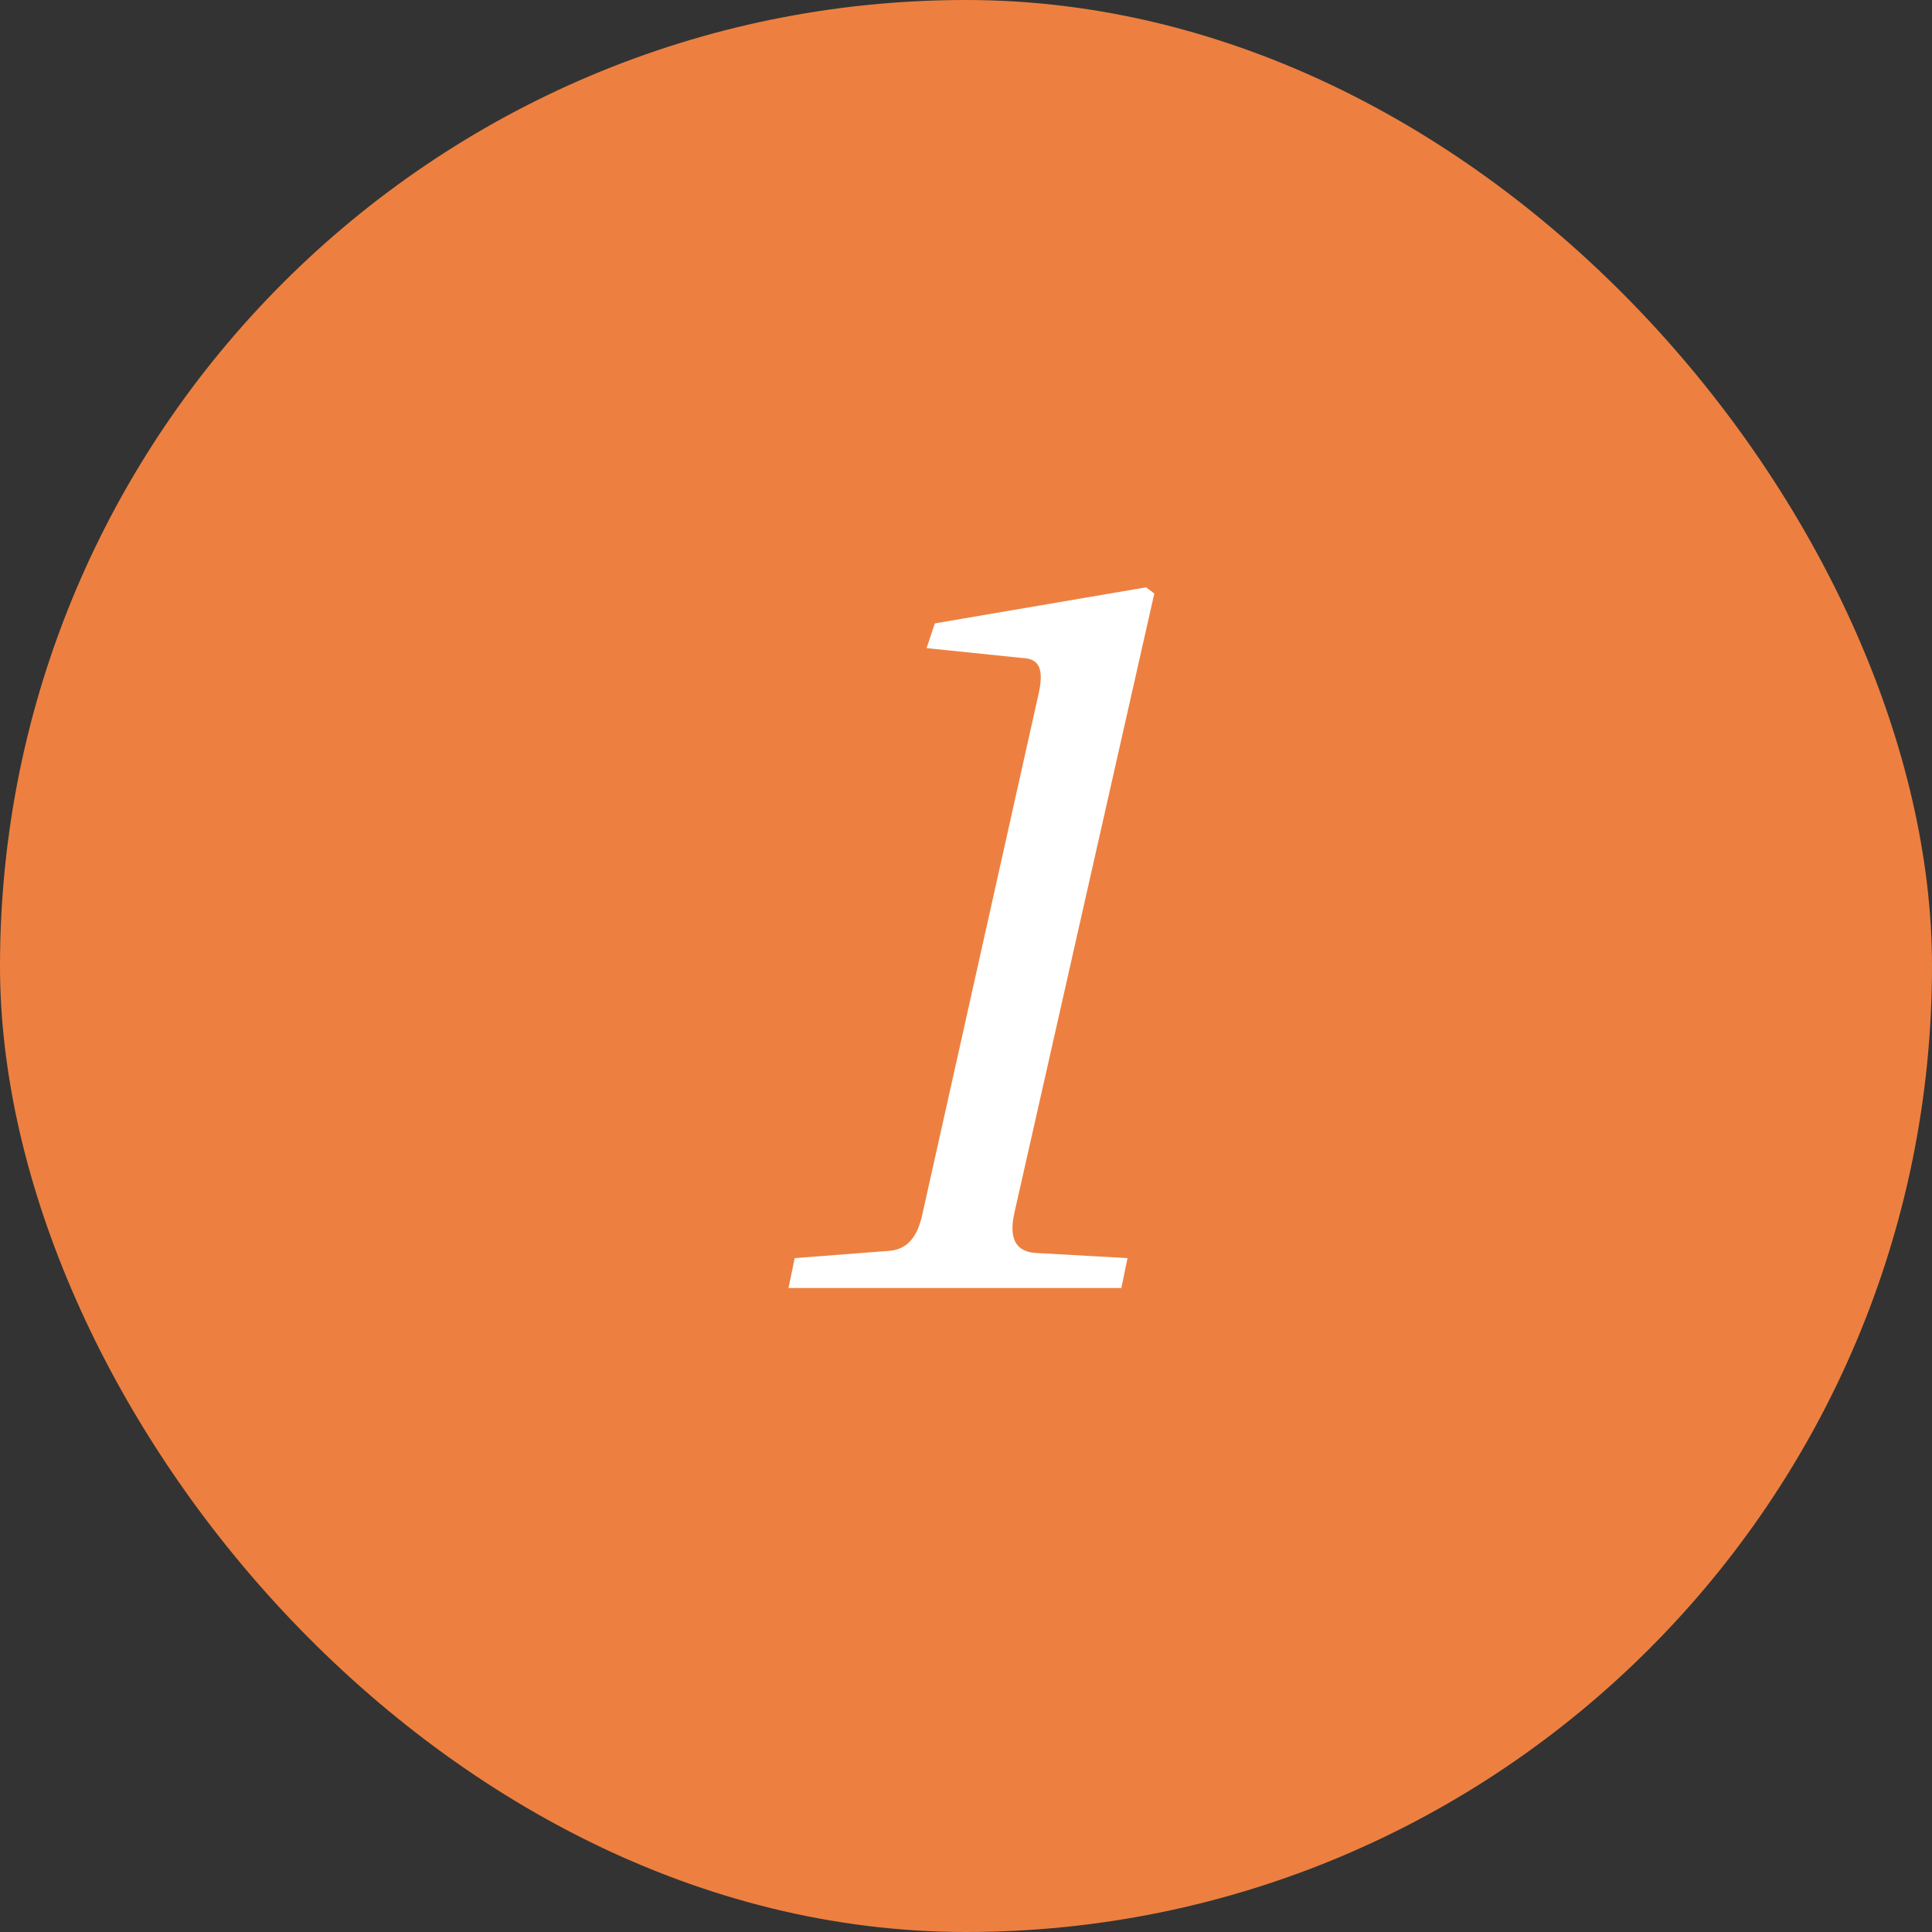
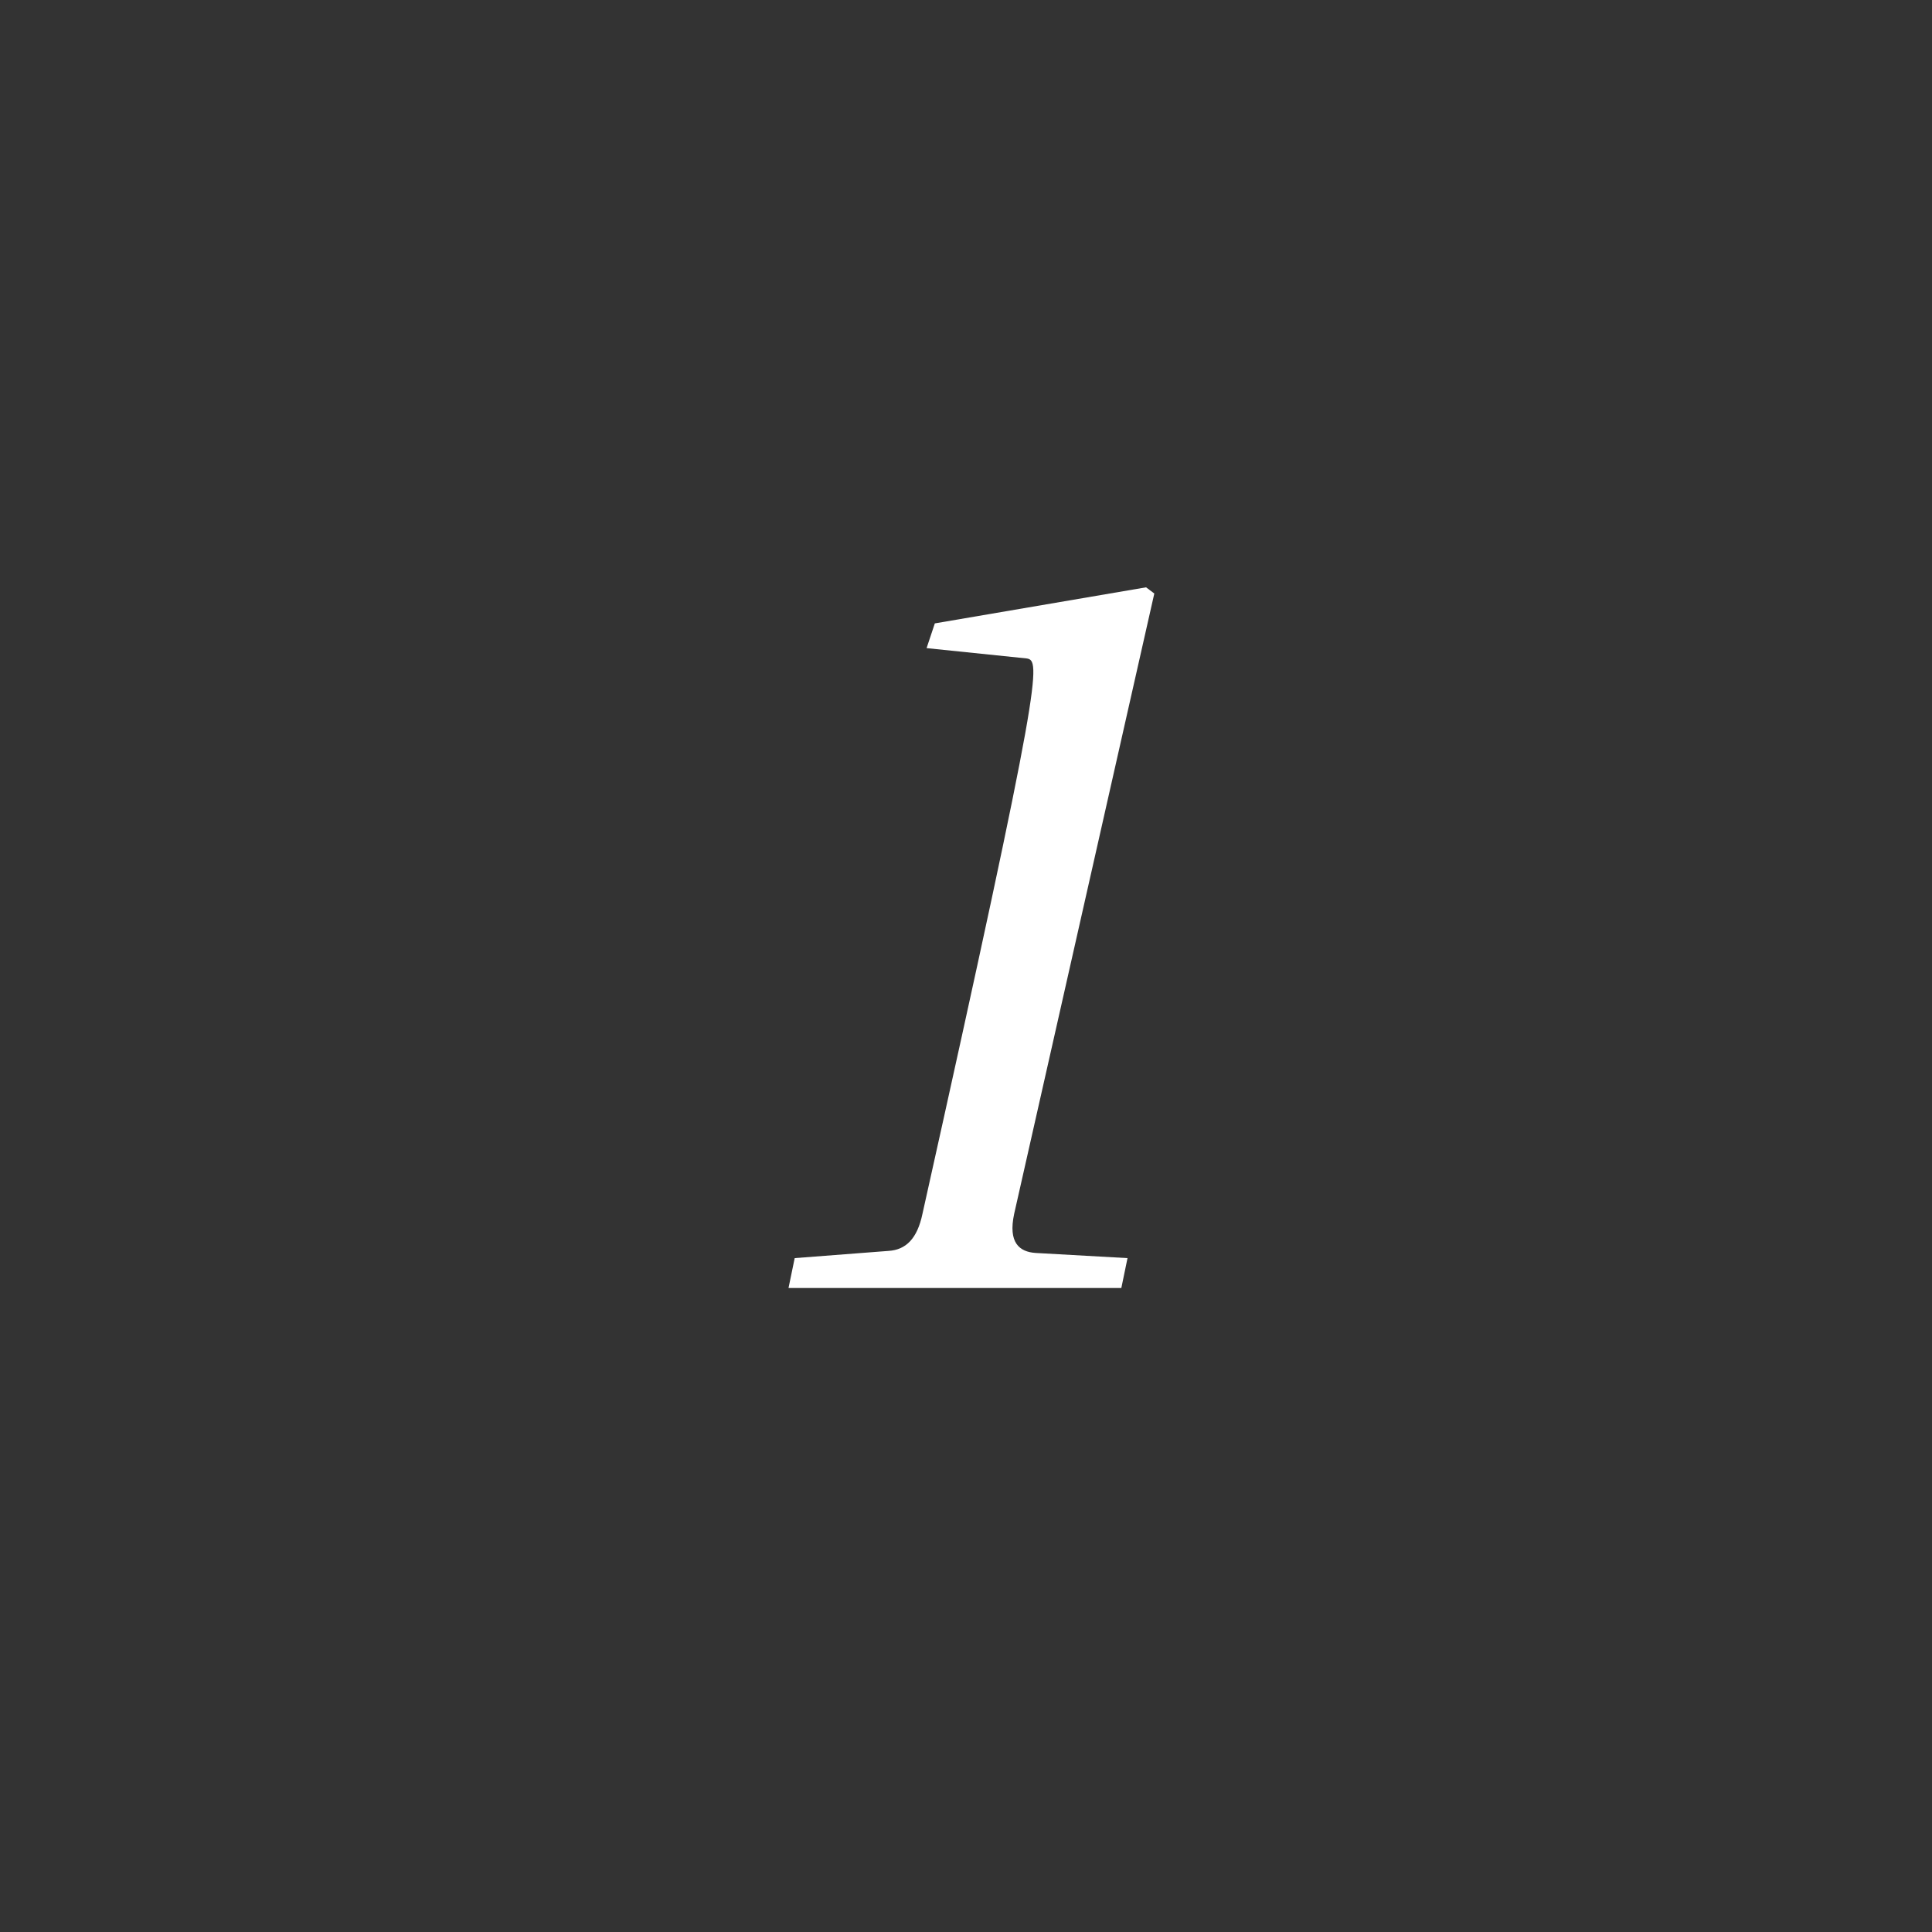
<svg xmlns="http://www.w3.org/2000/svg" width="30" height="30" viewBox="0 0 30 30" fill="none">
  <rect x="0" y="0" width="30" height="30" fill="#333333" stroke="none" />
-   <rect width="30" height="30" rx="15" fill="#ED8040" />
-   <path d="M12.244 20L12.34 19.536L13.796 19.424C14.068 19.408 14.244 19.232 14.324 18.848L16.132 10.752C16.196 10.448 16.164 10.256 15.94 10.224L14.388 10.064L14.516 9.68L17.796 9.12L17.924 9.216L15.748 18.848C15.652 19.296 15.828 19.44 16.084 19.456L17.508 19.536L17.412 20H12.244Z" fill="white" />
+   <path d="M12.244 20L12.34 19.536L13.796 19.424C14.068 19.408 14.244 19.232 14.324 18.848C16.196 10.448 16.164 10.256 15.94 10.224L14.388 10.064L14.516 9.68L17.796 9.12L17.924 9.216L15.748 18.848C15.652 19.296 15.828 19.44 16.084 19.456L17.508 19.536L17.412 20H12.244Z" fill="white" />
</svg>